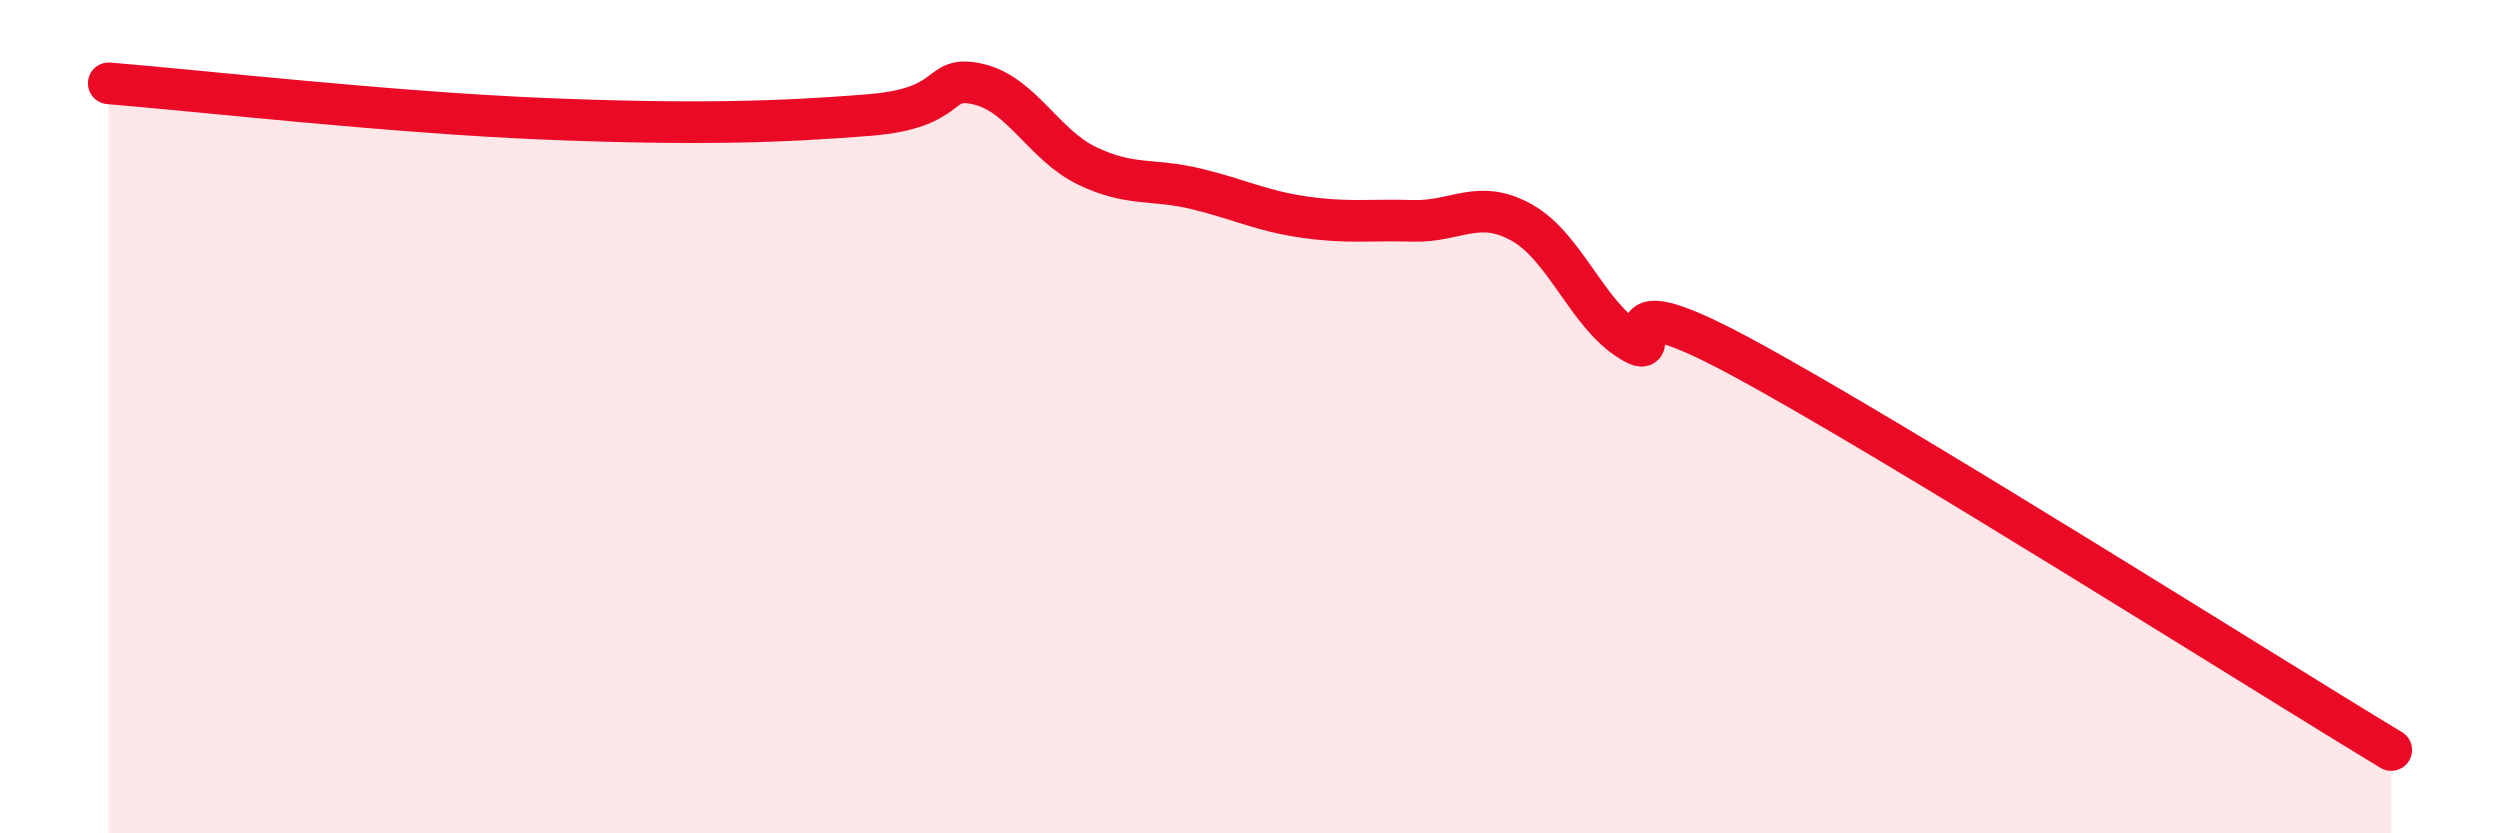
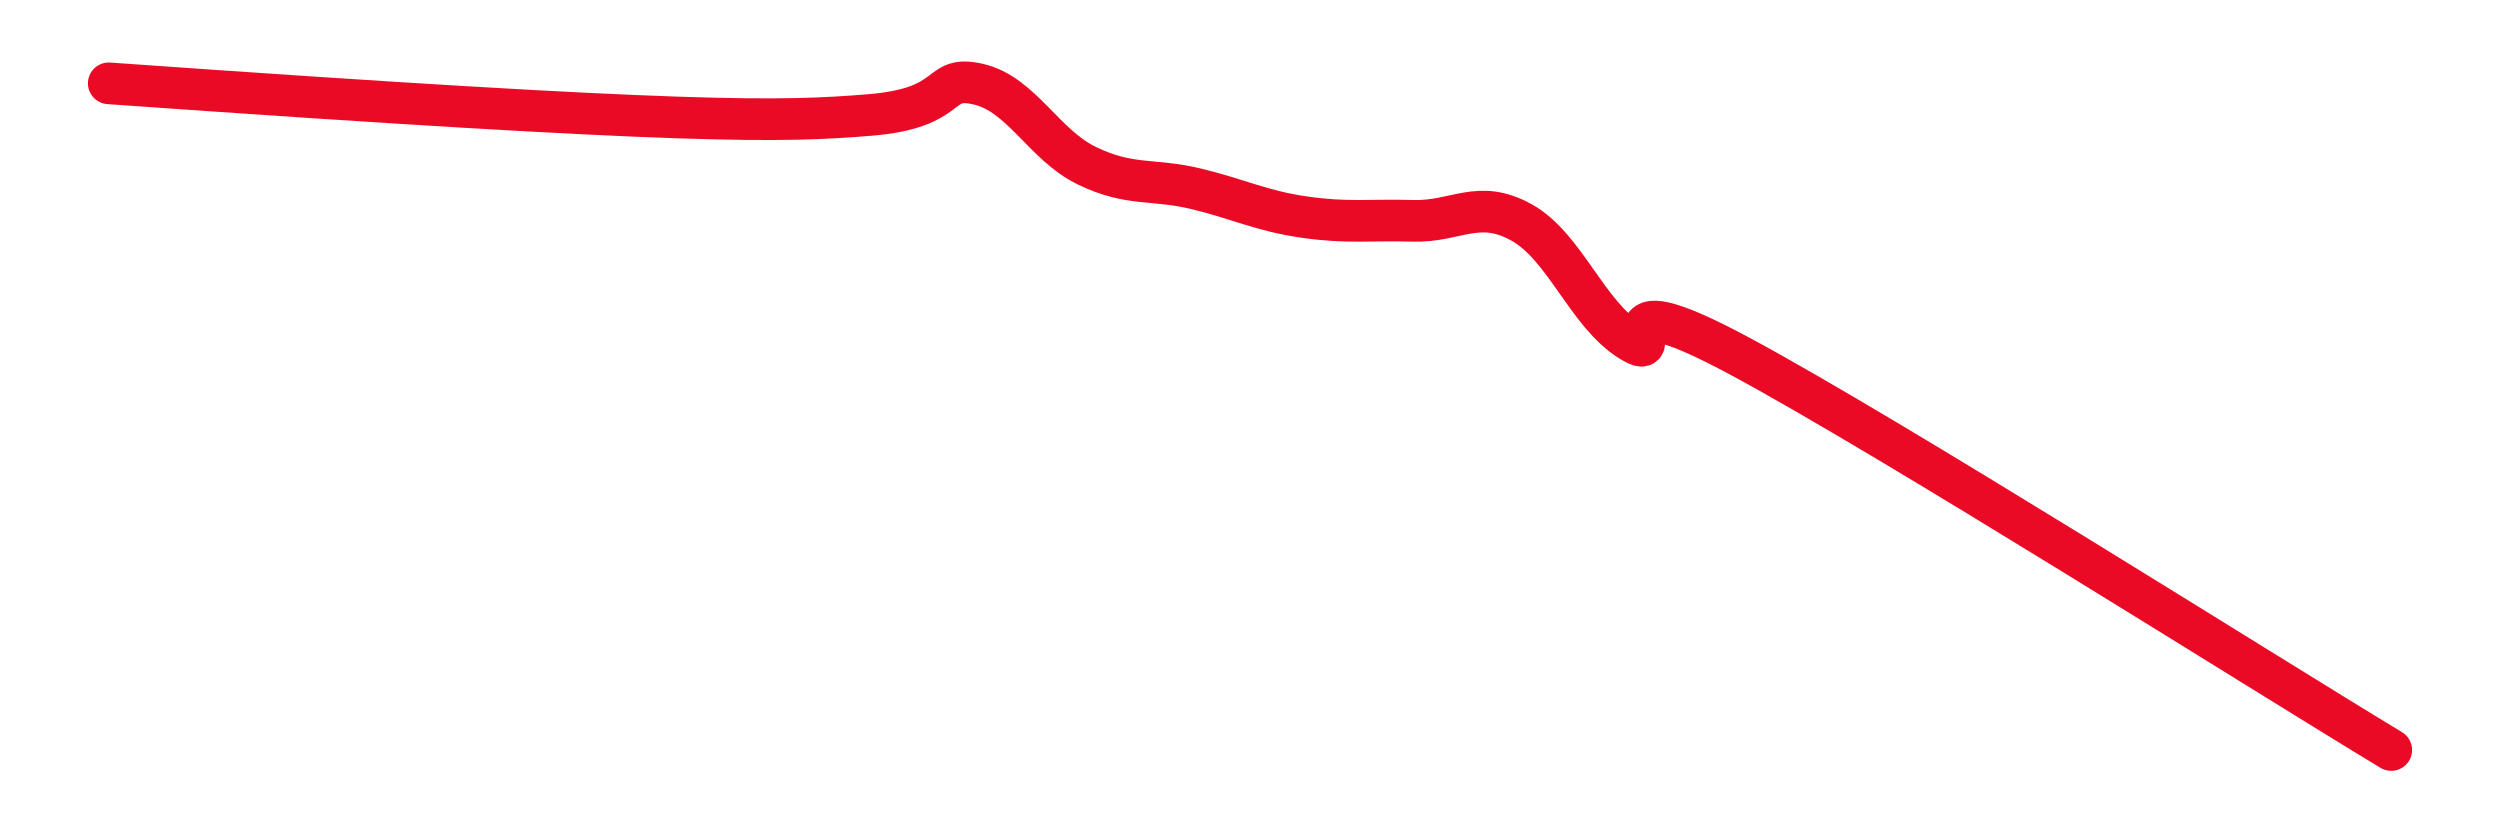
<svg xmlns="http://www.w3.org/2000/svg" width="60" height="20" viewBox="0 0 60 20">
-   <path d="M 2.61,2 C 4.7,2.17 9.39,2.7 13.04,2.85 C 16.69,3 18.78,2.93 20.87,2.76 C 22.96,2.59 22.44,1.78 23.48,2.02 C 24.52,2.26 25.05,3.48 26.09,3.98 C 27.13,4.48 27.66,4.28 28.7,4.53 C 29.74,4.78 30.26,5.06 31.3,5.21 C 32.34,5.36 32.87,5.27 33.91,5.3 C 34.95,5.33 35.48,4.76 36.52,5.34 C 37.56,5.92 38.09,7.54 39.13,8.18 C 40.17,8.82 38.09,6.58 41.74,8.54 C 45.39,10.5 54.26,16.11 57.39,18L57.39 20L2.61 20Z" fill="#EB0A25" opacity="0.1" stroke-linecap="round" stroke-linejoin="round" />
-   <path d="M 2.61,2 C 4.7,2.17 9.39,2.7 13.04,2.85 C 16.69,3 18.78,2.93 20.87,2.76 C 22.96,2.59 22.44,1.78 23.48,2.02 C 24.52,2.26 25.05,3.48 26.09,3.98 C 27.13,4.48 27.66,4.28 28.7,4.53 C 29.74,4.78 30.26,5.06 31.3,5.21 C 32.34,5.36 32.87,5.27 33.91,5.3 C 34.95,5.33 35.48,4.76 36.52,5.34 C 37.56,5.92 38.09,7.54 39.13,8.18 C 40.17,8.82 38.09,6.58 41.74,8.54 C 45.39,10.5 54.26,16.11 57.39,18" stroke="#EB0A25" stroke-width="1" fill="none" stroke-linecap="round" stroke-linejoin="round" />
+   <path d="M 2.61,2 C 16.69,3 18.78,2.93 20.87,2.76 C 22.96,2.59 22.44,1.78 23.48,2.02 C 24.52,2.26 25.05,3.48 26.09,3.98 C 27.13,4.48 27.66,4.28 28.7,4.53 C 29.74,4.78 30.26,5.06 31.3,5.21 C 32.34,5.36 32.87,5.27 33.91,5.3 C 34.95,5.33 35.48,4.76 36.52,5.34 C 37.56,5.92 38.09,7.54 39.13,8.18 C 40.17,8.82 38.09,6.58 41.74,8.54 C 45.39,10.5 54.26,16.11 57.39,18" stroke="#EB0A25" stroke-width="1" fill="none" stroke-linecap="round" stroke-linejoin="round" />
</svg>